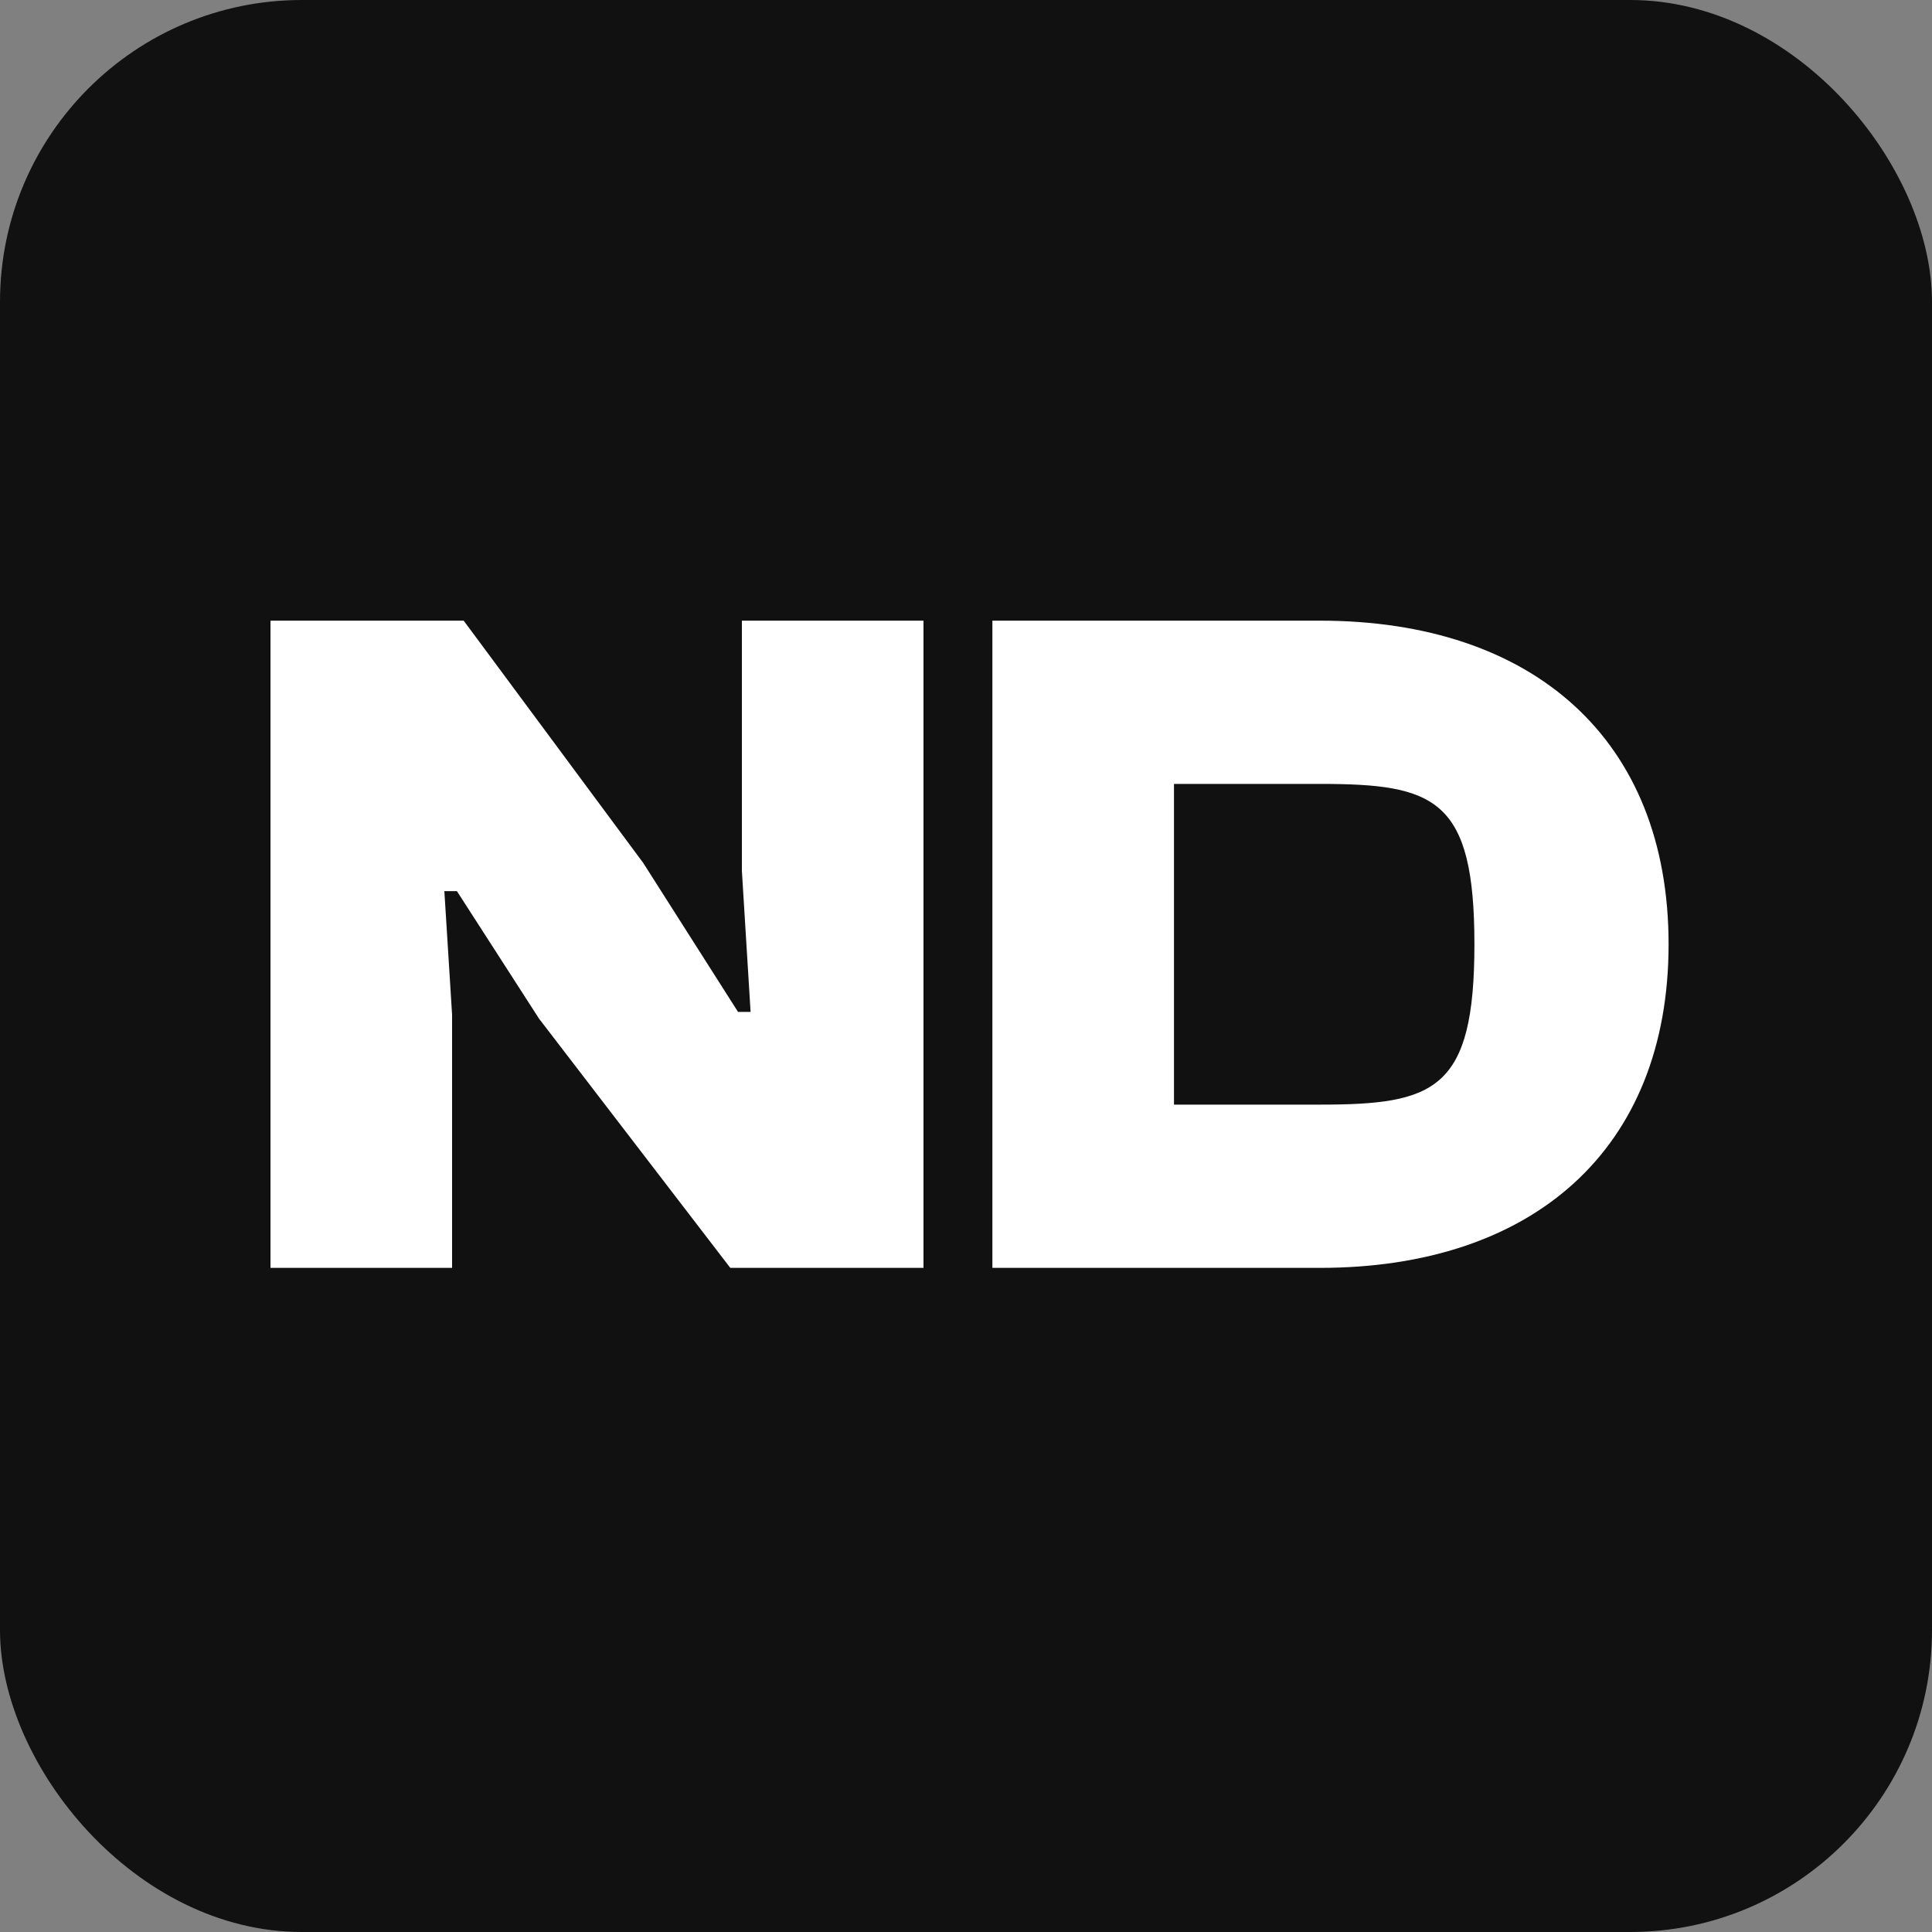
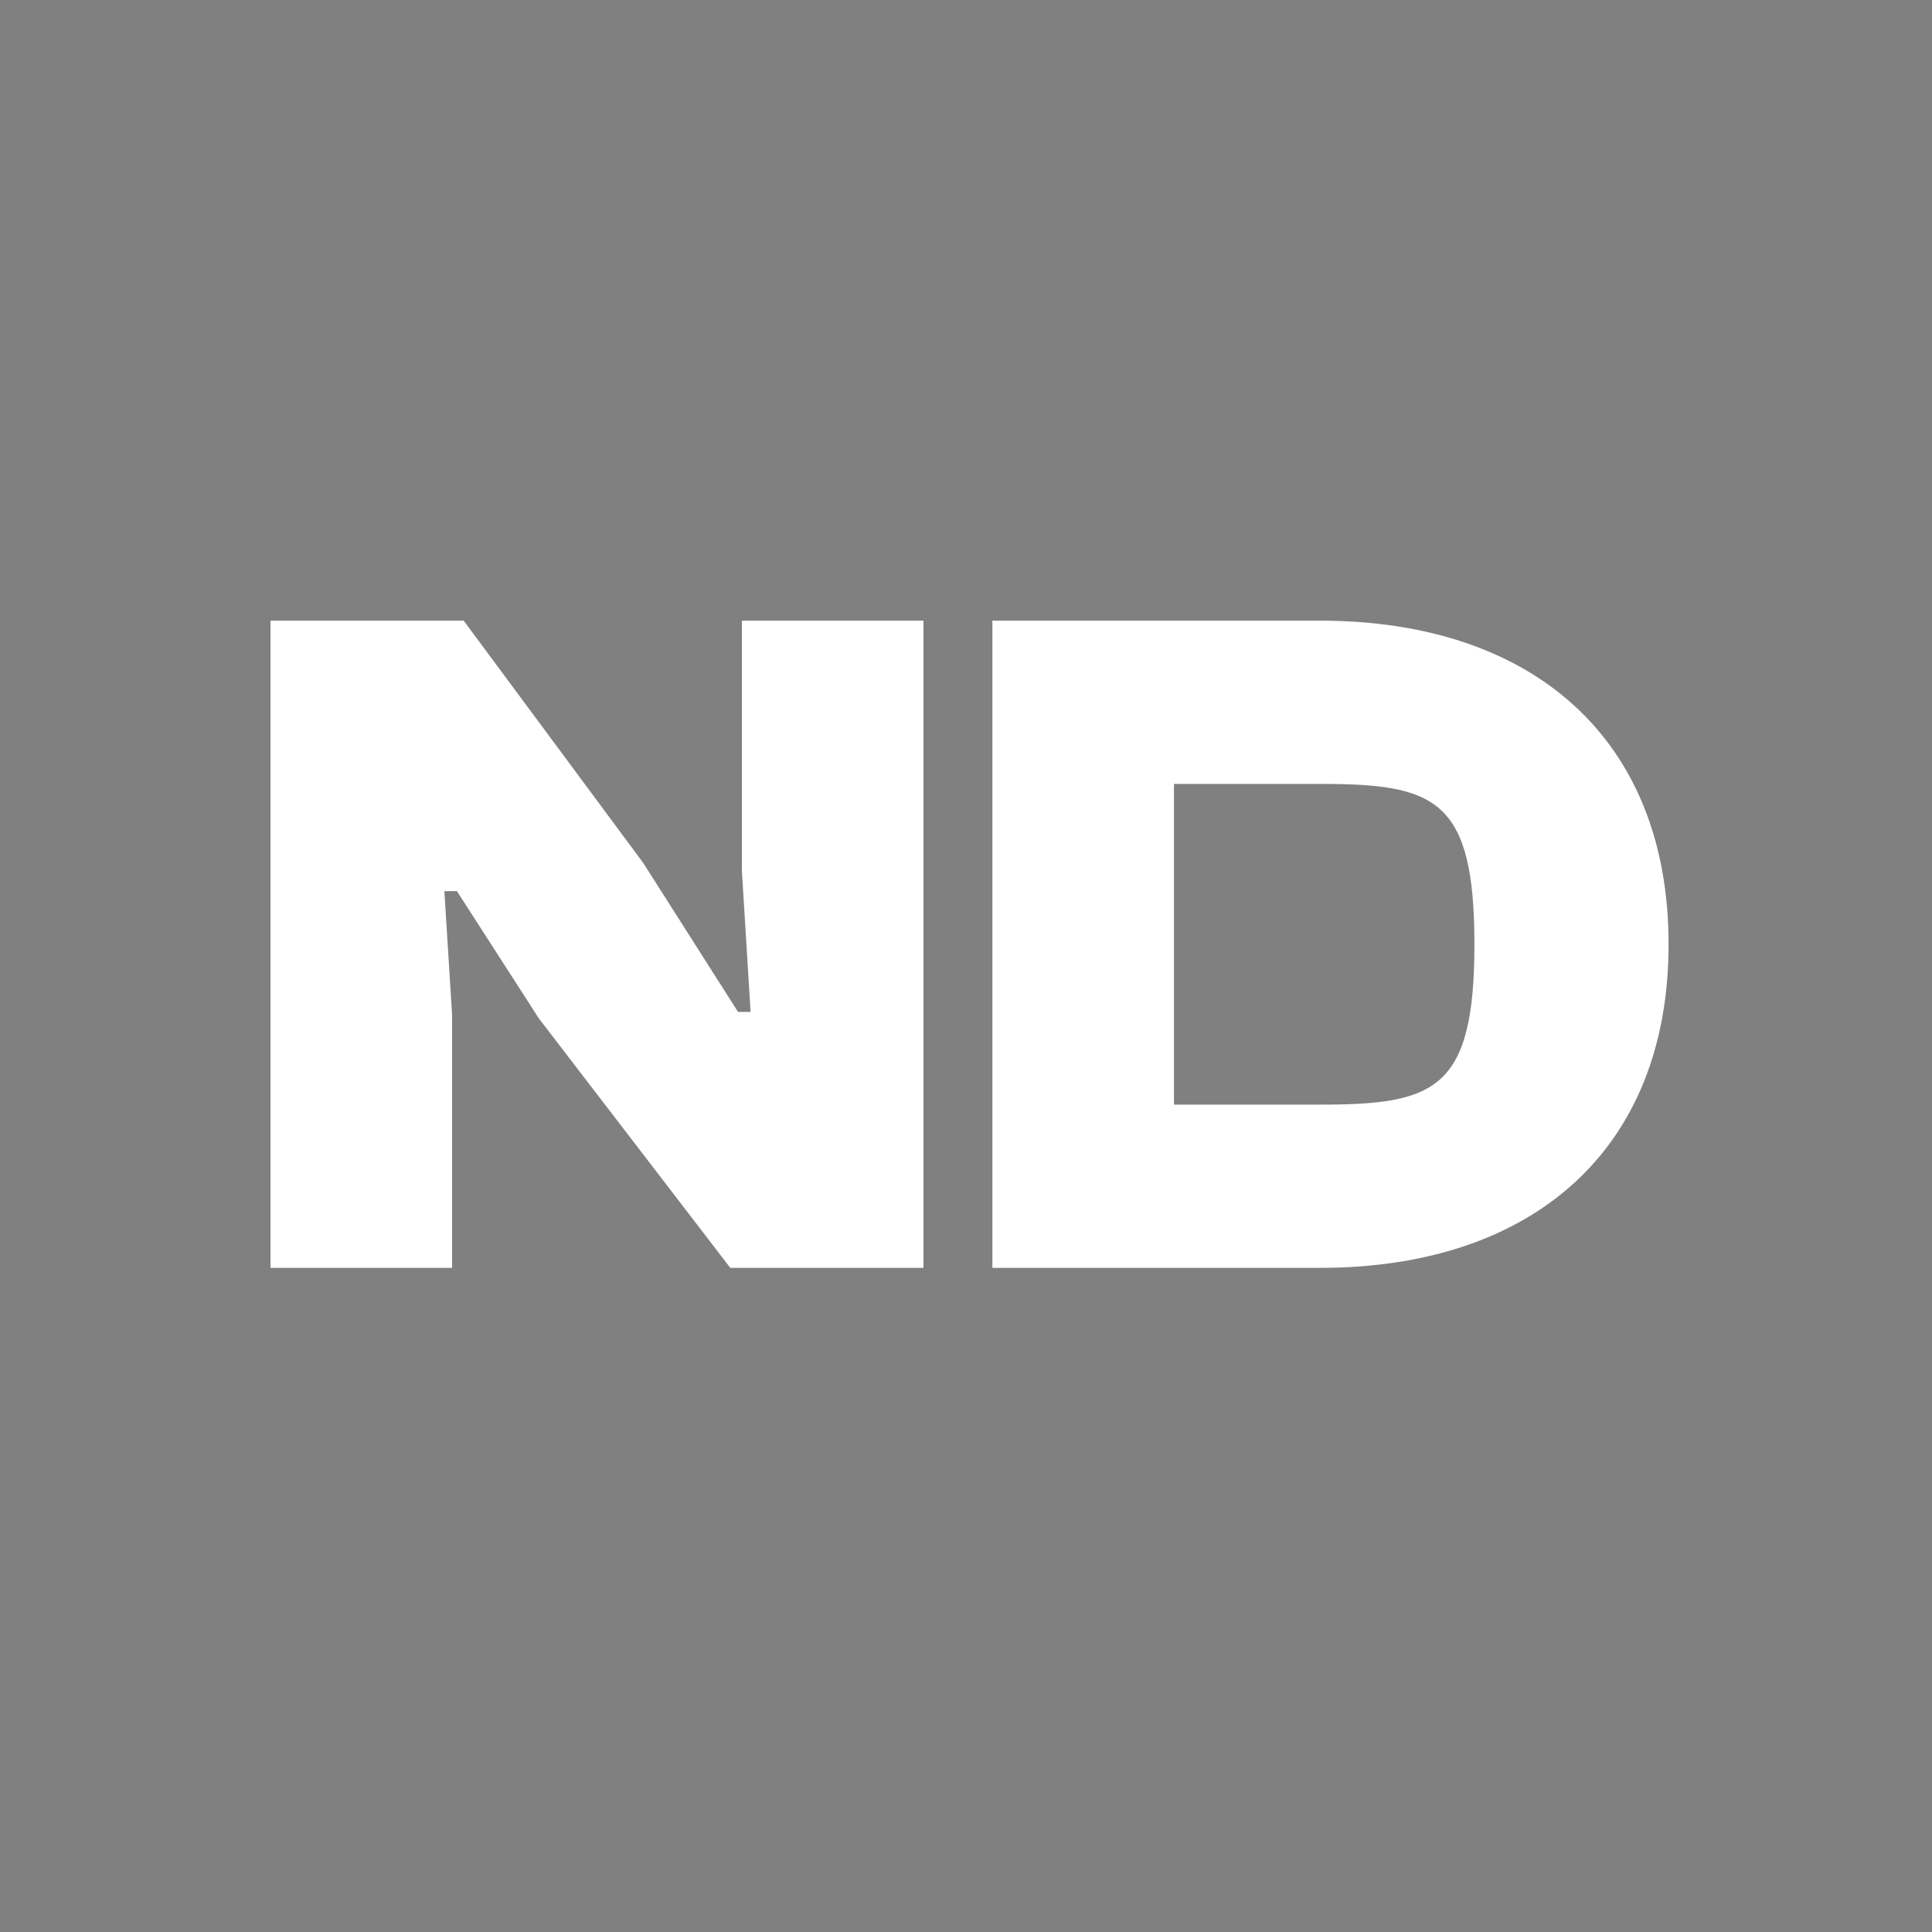
<svg xmlns="http://www.w3.org/2000/svg" width="32" height="32" viewBox="0 0 32 32" fill="none">
  <rect x="0" y="0" width="32" height="32" fill="#808080" stroke="none" />
-   <rect width="32" height="32" rx="5" fill="#111111" />
  <path d="M7.488 21H4.48V10.28H7.68L10.656 14.296L12.224 16.76H12.432L12.288 14.424V10.28H15.296V21H12.096L8.928 16.872L7.568 14.76H7.36L7.488 16.808V21ZM21.861 21H16.437V10.28H21.861C25.397 10.28 27.637 12.248 27.637 15.64C27.637 19.032 25.397 21 21.861 21ZM21.861 12.984H19.445V18.296H21.861C23.765 18.296 24.421 18.056 24.421 15.64C24.421 13.224 23.765 12.984 21.861 12.984Z" fill="white" />
</svg>